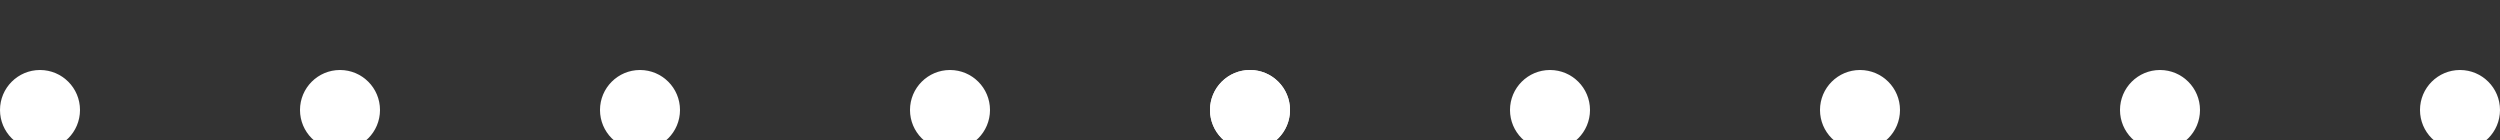
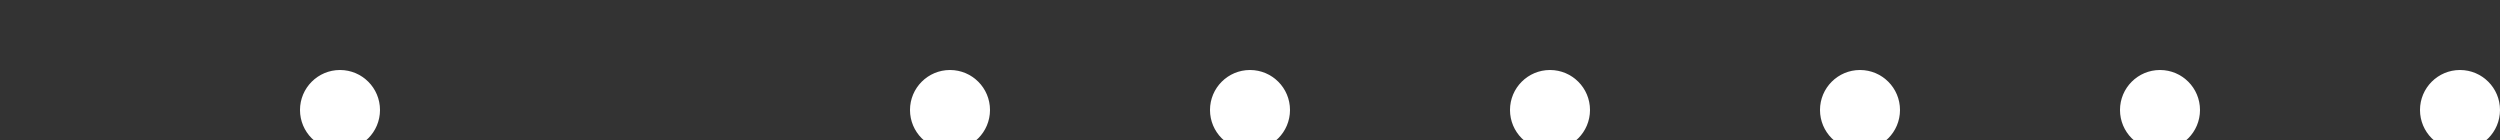
<svg xmlns="http://www.w3.org/2000/svg" version="1.1" id="Layer_1" x="0px" y="0px" viewBox="0 0 25 1.4" style="enable-background:new 0 0 25 1.4;" xml:space="preserve">
  <rect x="0" y="0" width="25" height="1.4" fill="#333333" stroke="none" />
  <style type="text/css">
	.st0{display:none;}
	.st1{display:inline;fill:#007BFF;}
	.st2{fill:#FFFFFF;}
</style>
  <g class="st0">
-     <path id="a" class="st1" d="M49.6,10.1l-8.5-7.5l-8.3,7.3l-8.3-7.3l-8.3,7.3L8.2,2.7l-8.1,7.4V8.8l8-7.4l8.2,7.2l8.2-7.3l8.2,7.3   l8.3-7.3l8.5,7.5C49.6,8.8,49.6,10.1,49.6,10.1z" />
-   </g>
+     </g>
  <g class="st0">
-     <path id="b" class="st1" d="M49.6,13.5L41.1,6l-8.3,7.3L24.6,6l-8.3,7.3L8.2,6.1l-8.1,7.4v-1.4l8-7.4l8.2,7.2l8.2-7.3l8.2,7.3   l8.3-7.3l8.5,7.5C49.6,12.1,49.6,13.5,49.6,13.5z" />
-   </g>
+     </g>
  <g>
    <g>
      <circle class="st2" cx="3.4" cy="1.1" r="0.4" />
    </g>
  </g>
  <g>
    <g>
-       <circle class="st2" cx="0.4" cy="1.1" r="0.4" />
-     </g>
+       </g>
  </g>
  <g>
    <g>
-       <circle class="st2" cx="6.4" cy="1.1" r="0.4" />
-     </g>
+       </g>
  </g>
  <g>
    <g>
      <circle class="st2" cx="9.5" cy="1.1" r="0.4" />
    </g>
  </g>
  <g>
    <g>
      <circle class="st2" cx="12.5" cy="1.1" r="0.4" />
    </g>
  </g>
  <g>
    <g>
      <circle class="st2" cx="15.5" cy="1.1" r="0.4" />
    </g>
  </g>
  <g>
    <g>
-       <circle class="st2" cx="12.5" cy="1.1" r="0.4" />
-     </g>
+       </g>
  </g>
  <g>
    <g>
      <circle class="st2" cx="18.6" cy="1.1" r="0.4" />
    </g>
  </g>
  <g>
    <g>
      <circle class="st2" cx="21.6" cy="1.1" r="0.4" />
    </g>
  </g>
  <g>
    <g>
      <circle class="st2" cx="24.6" cy="1.1" r="0.4" />
    </g>
  </g>
</svg>